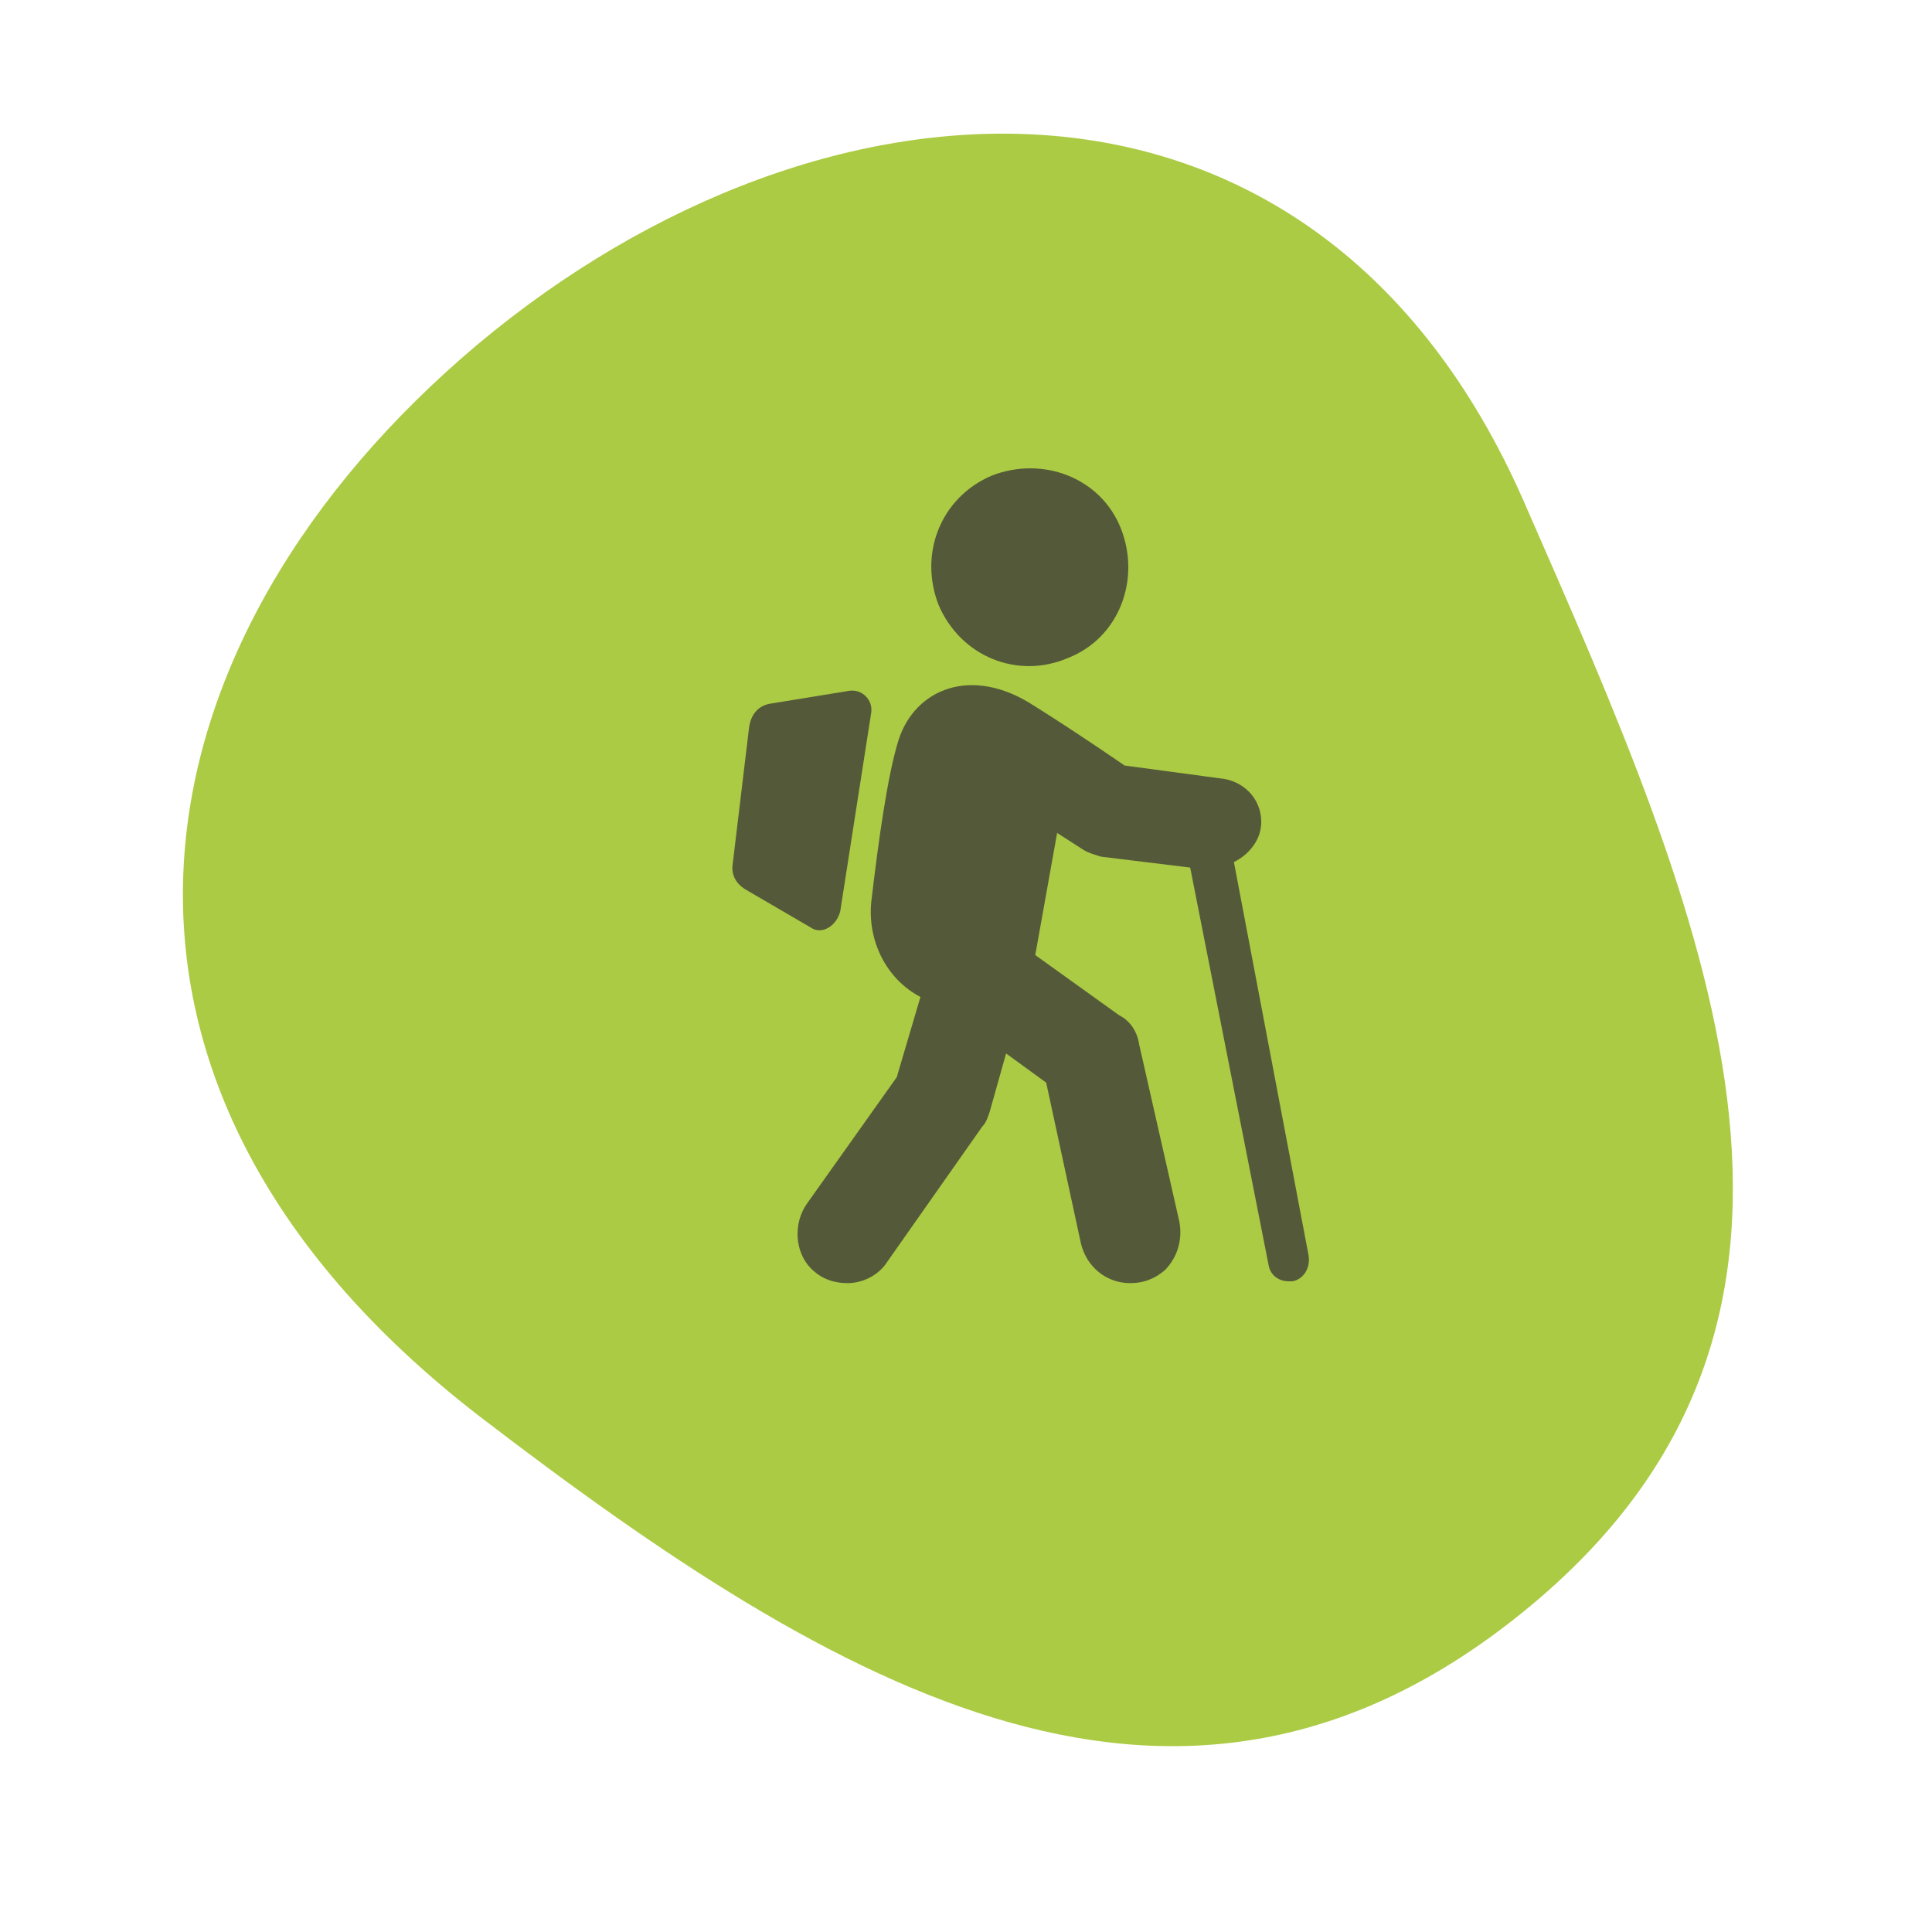
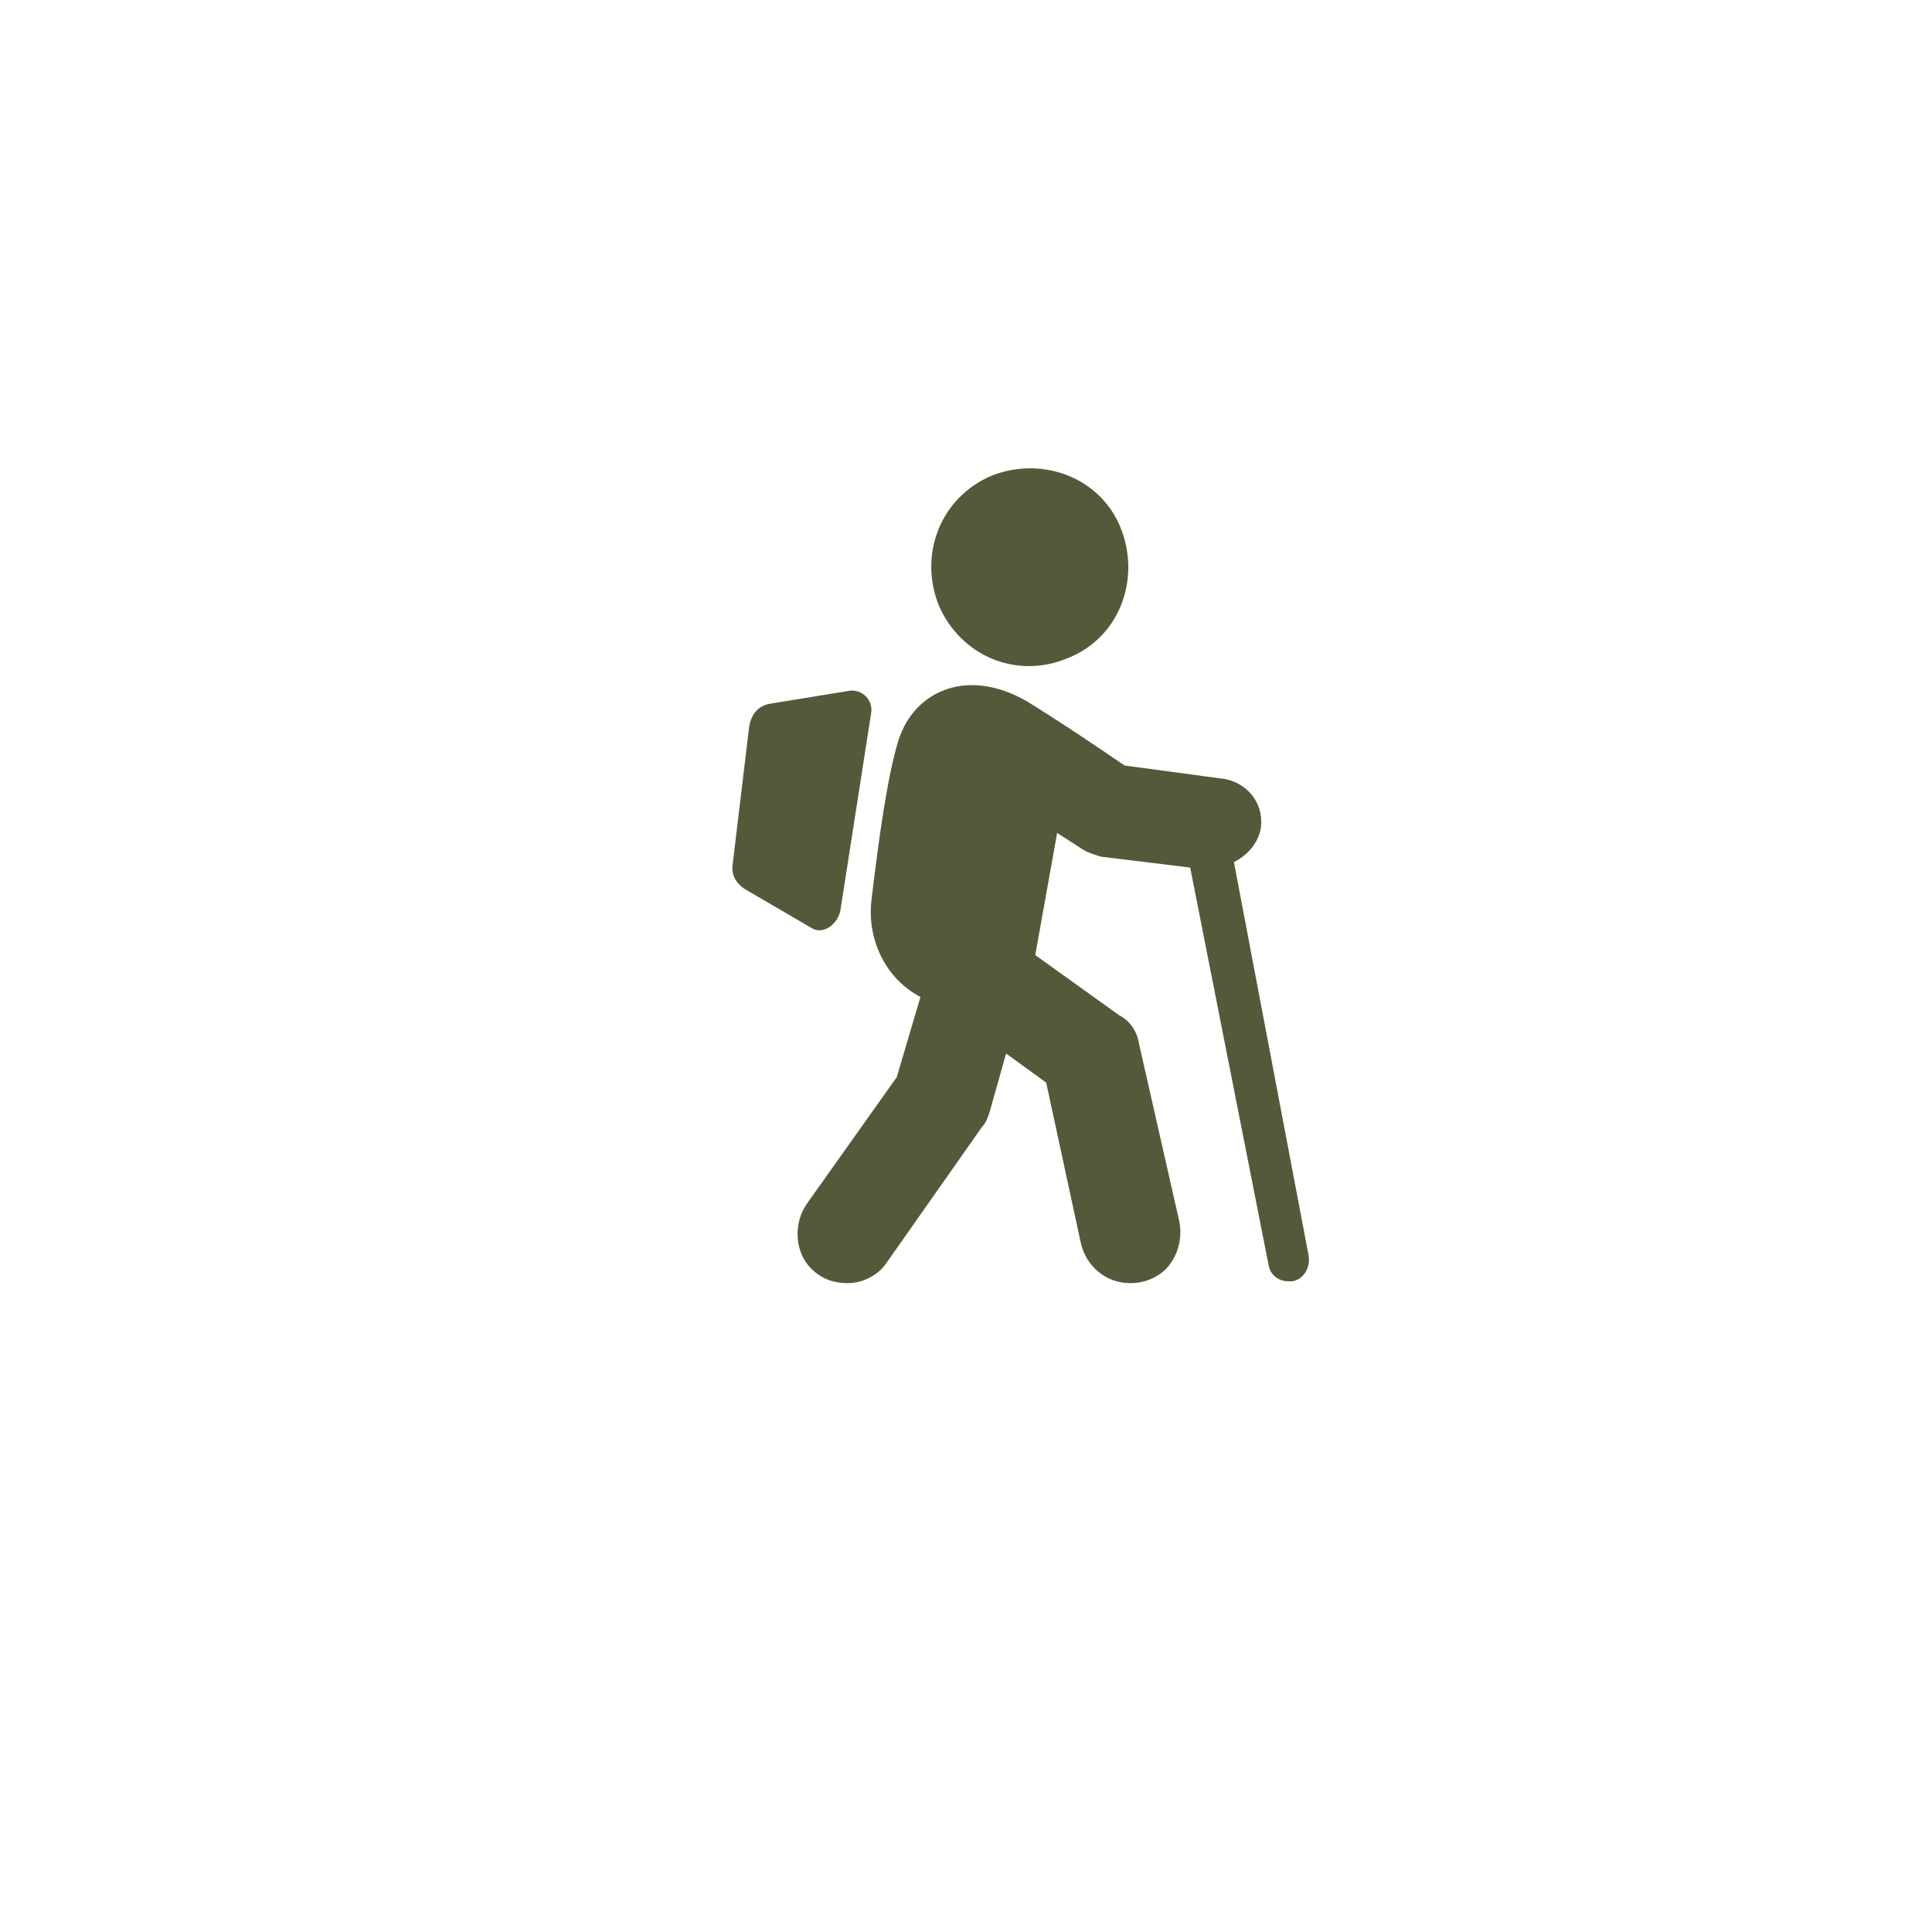
<svg xmlns="http://www.w3.org/2000/svg" width="106" height="106" viewBox="0 0 106 106" fill="none">
-   <path d="M26.2 18.9C45.3 2.9 72.2 1.5 83.6 27.5C93.6 50.3 103.2 72 84.1 88C65 104 46 92.8 26.3 77.7C2.2 59.1 7.2 34.9 26.2 18.9Z" fill="#ACCB44" />
-   <path d="M58.6 36.1C61.4 35 62.6 31.8 61.5 29C60.4 26.2 57.2 25 54.4 26.1C51.6 27.3 50.4 30.4 51.5 33.2C52.7 36 55.8 37.3 58.6 36.1Z" fill="#545A39" />
+   <path d="M58.6 36.1C61.4 35 62.6 31.8 61.5 29C60.4 26.2 57.2 25 54.4 26.1C51.6 27.3 50.4 30.4 51.5 33.2C52.7 36 55.8 37.3 58.6 36.1" fill="#545A39" />
  <path d="M67.7 47.3C68.5 46.9 69.2 46.1 69.2 45.1C69.2 43.8 68.2 42.8 66.9 42.7L61.7 42C61.7 42 59.1 40.2 56.7 38.7C53.3 36.5 50.2 37.8 49.3 40.6C48.7 42.5 48.2 46.1 47.8 49.5C47.6 51.6 48.6 53.7 50.5 54.7L49.2 59.1L44.3 66C43.5 67.1 43.6 68.7 44.5 69.6C45.1 70.2 45.8 70.4 46.5 70.4C47.3 70.4 48.2 70 48.7 69.2L53.9 61.8C54.1 61.6 54.2 61.3 54.3 61L55.2 57.8L57.4 59.4L59.3 68.2C59.6 69.5 60.7 70.4 62 70.4C62.7 70.4 63.3 70.2 63.9 69.7C64.6 69 64.9 68 64.7 67L62.5 57.3C62.4 56.6 62 56 61.4 55.7L56.8 52.4L58 45.7L59.4 46.6C59.7 46.8 60.1 46.9 60.4 47L65.3 47.6L69.6 69.4C69.7 70 70.2 70.3 70.7 70.3C70.8 70.3 70.8 70.3 70.9 70.3C71.5 70.2 71.9 69.6 71.8 68.9L67.7 47.3Z" fill="#545A39" />
  <path d="M46.1 50L47.8 39.1C47.9 38.4 47.3 37.8 46.6 37.9L42.3 38.6C41.6 38.7 41.2 39.2 41.1 39.9L40.2 47.4C40.1 48 40.4 48.5 40.9 48.8L44.5 50.9C45.1 51.3 45.9 50.8 46.1 50Z" fill="#545A39" />
</svg>